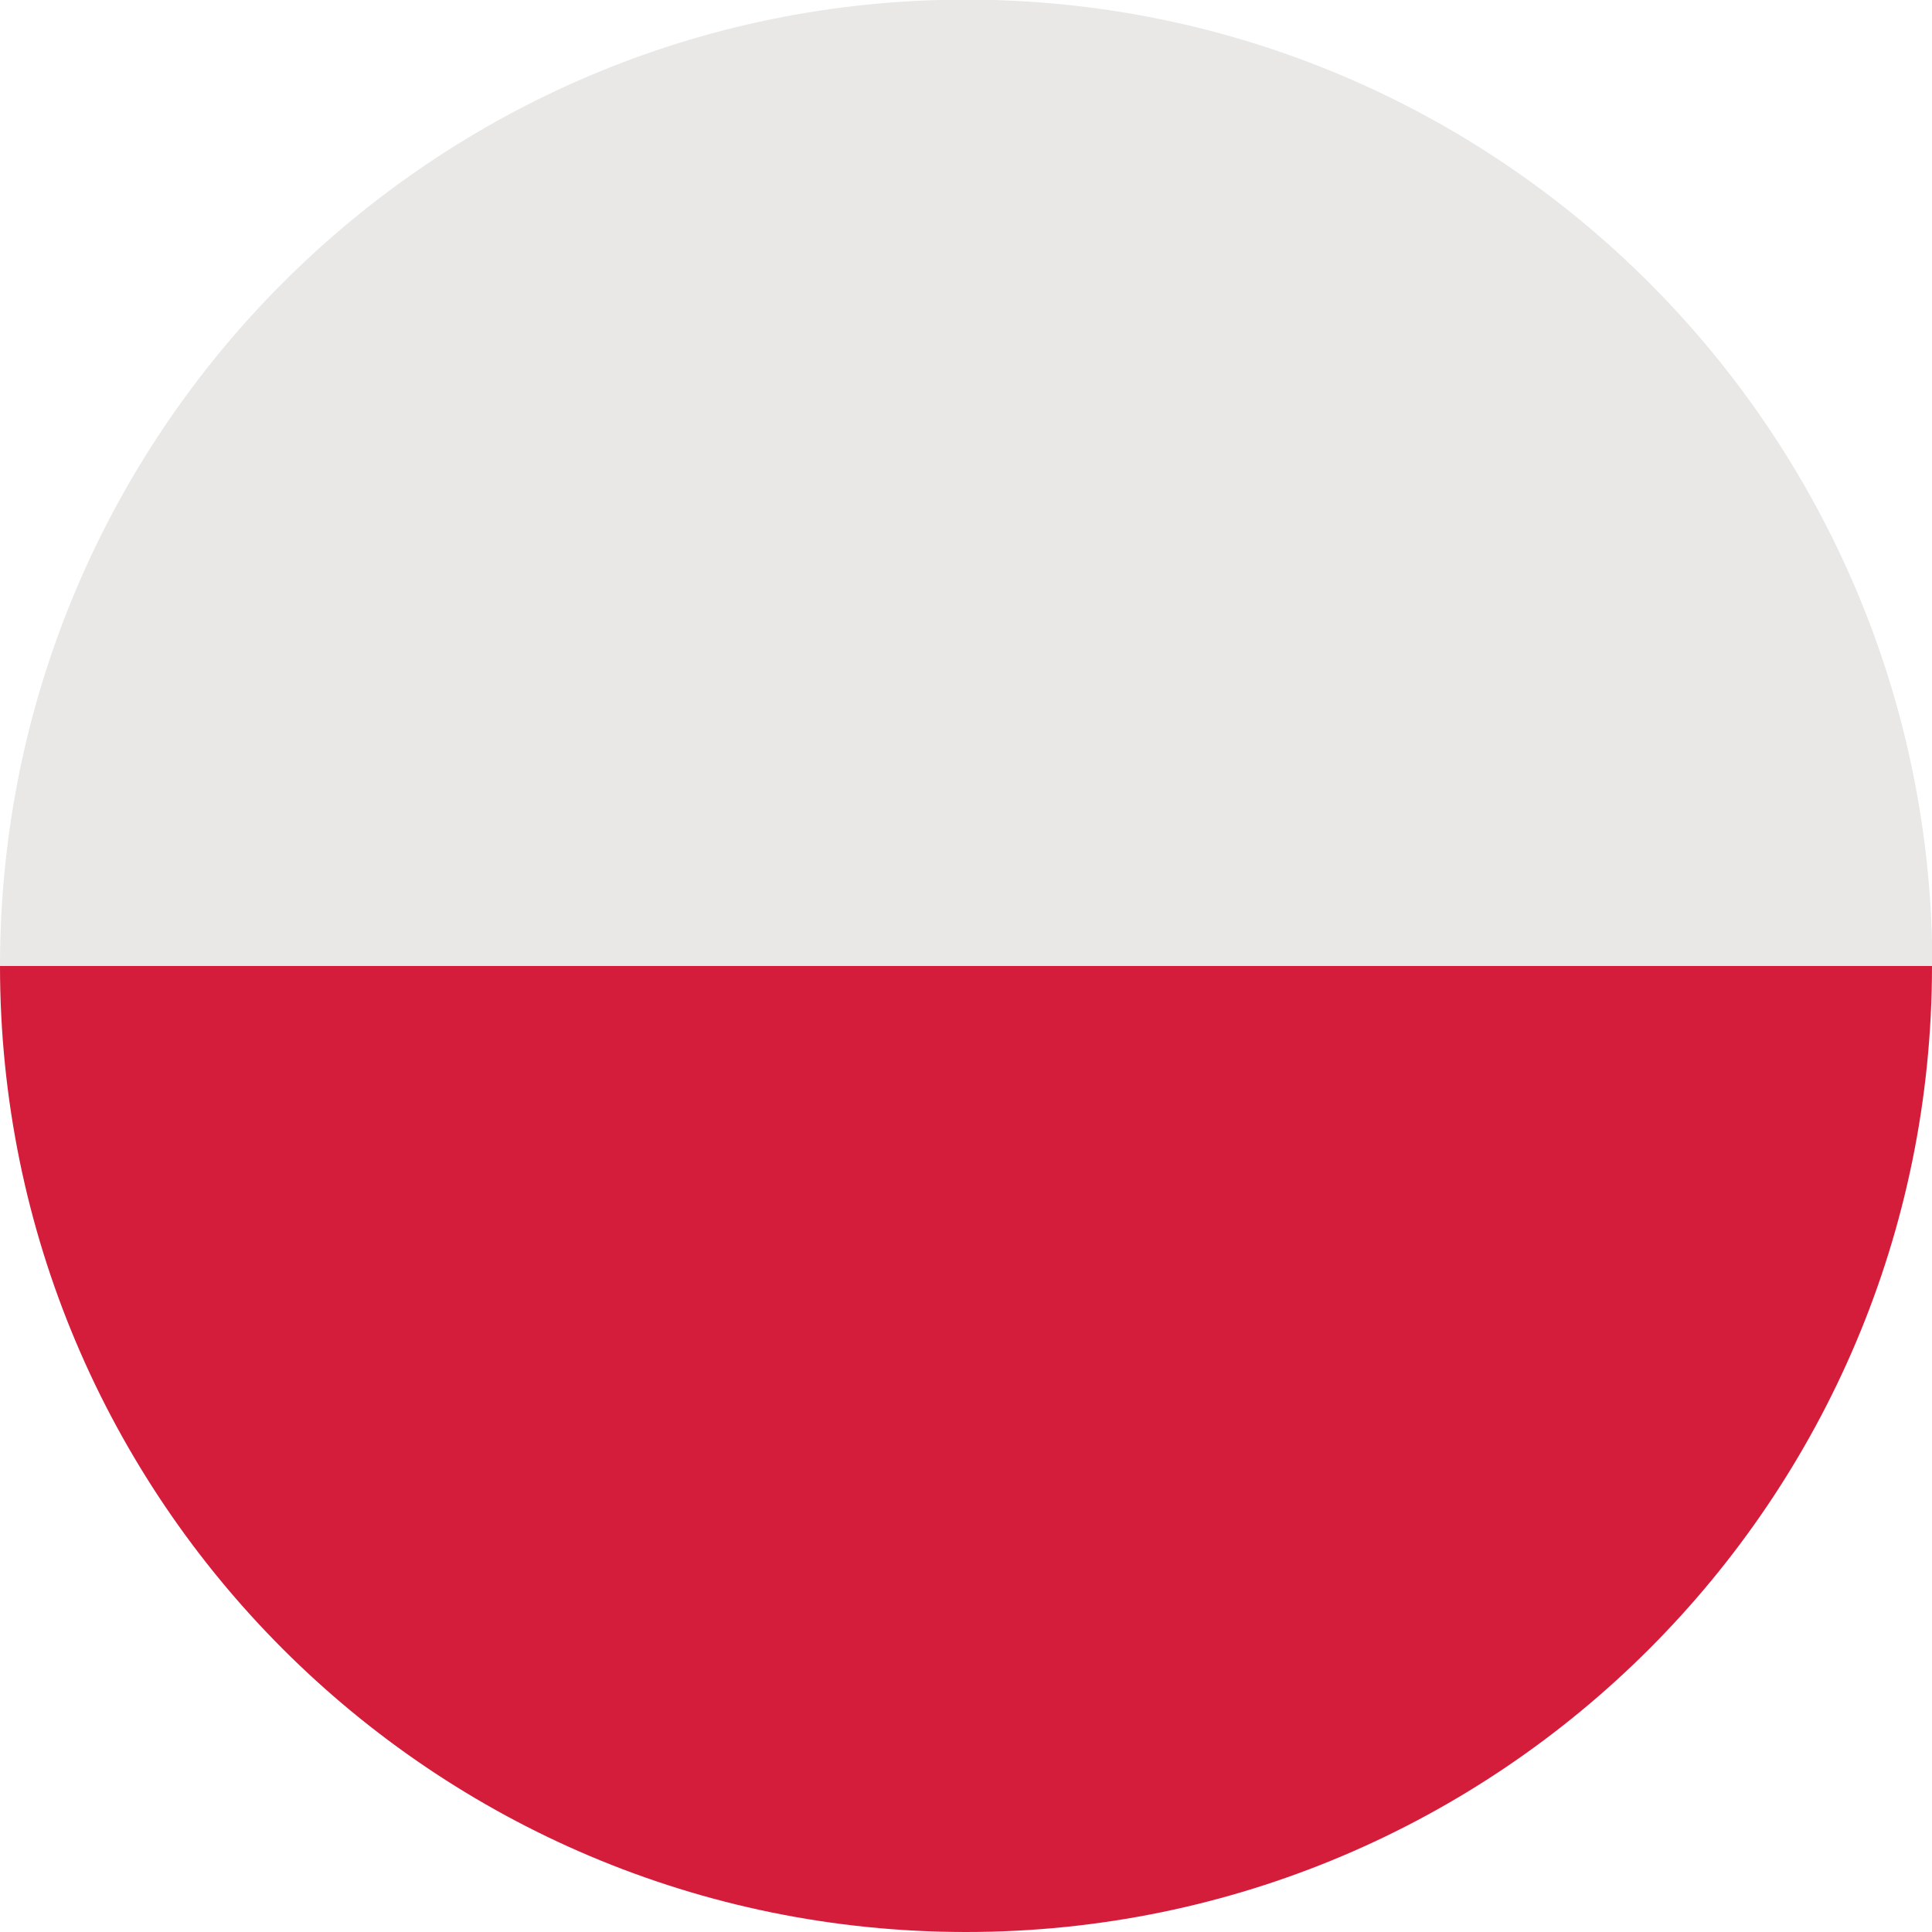
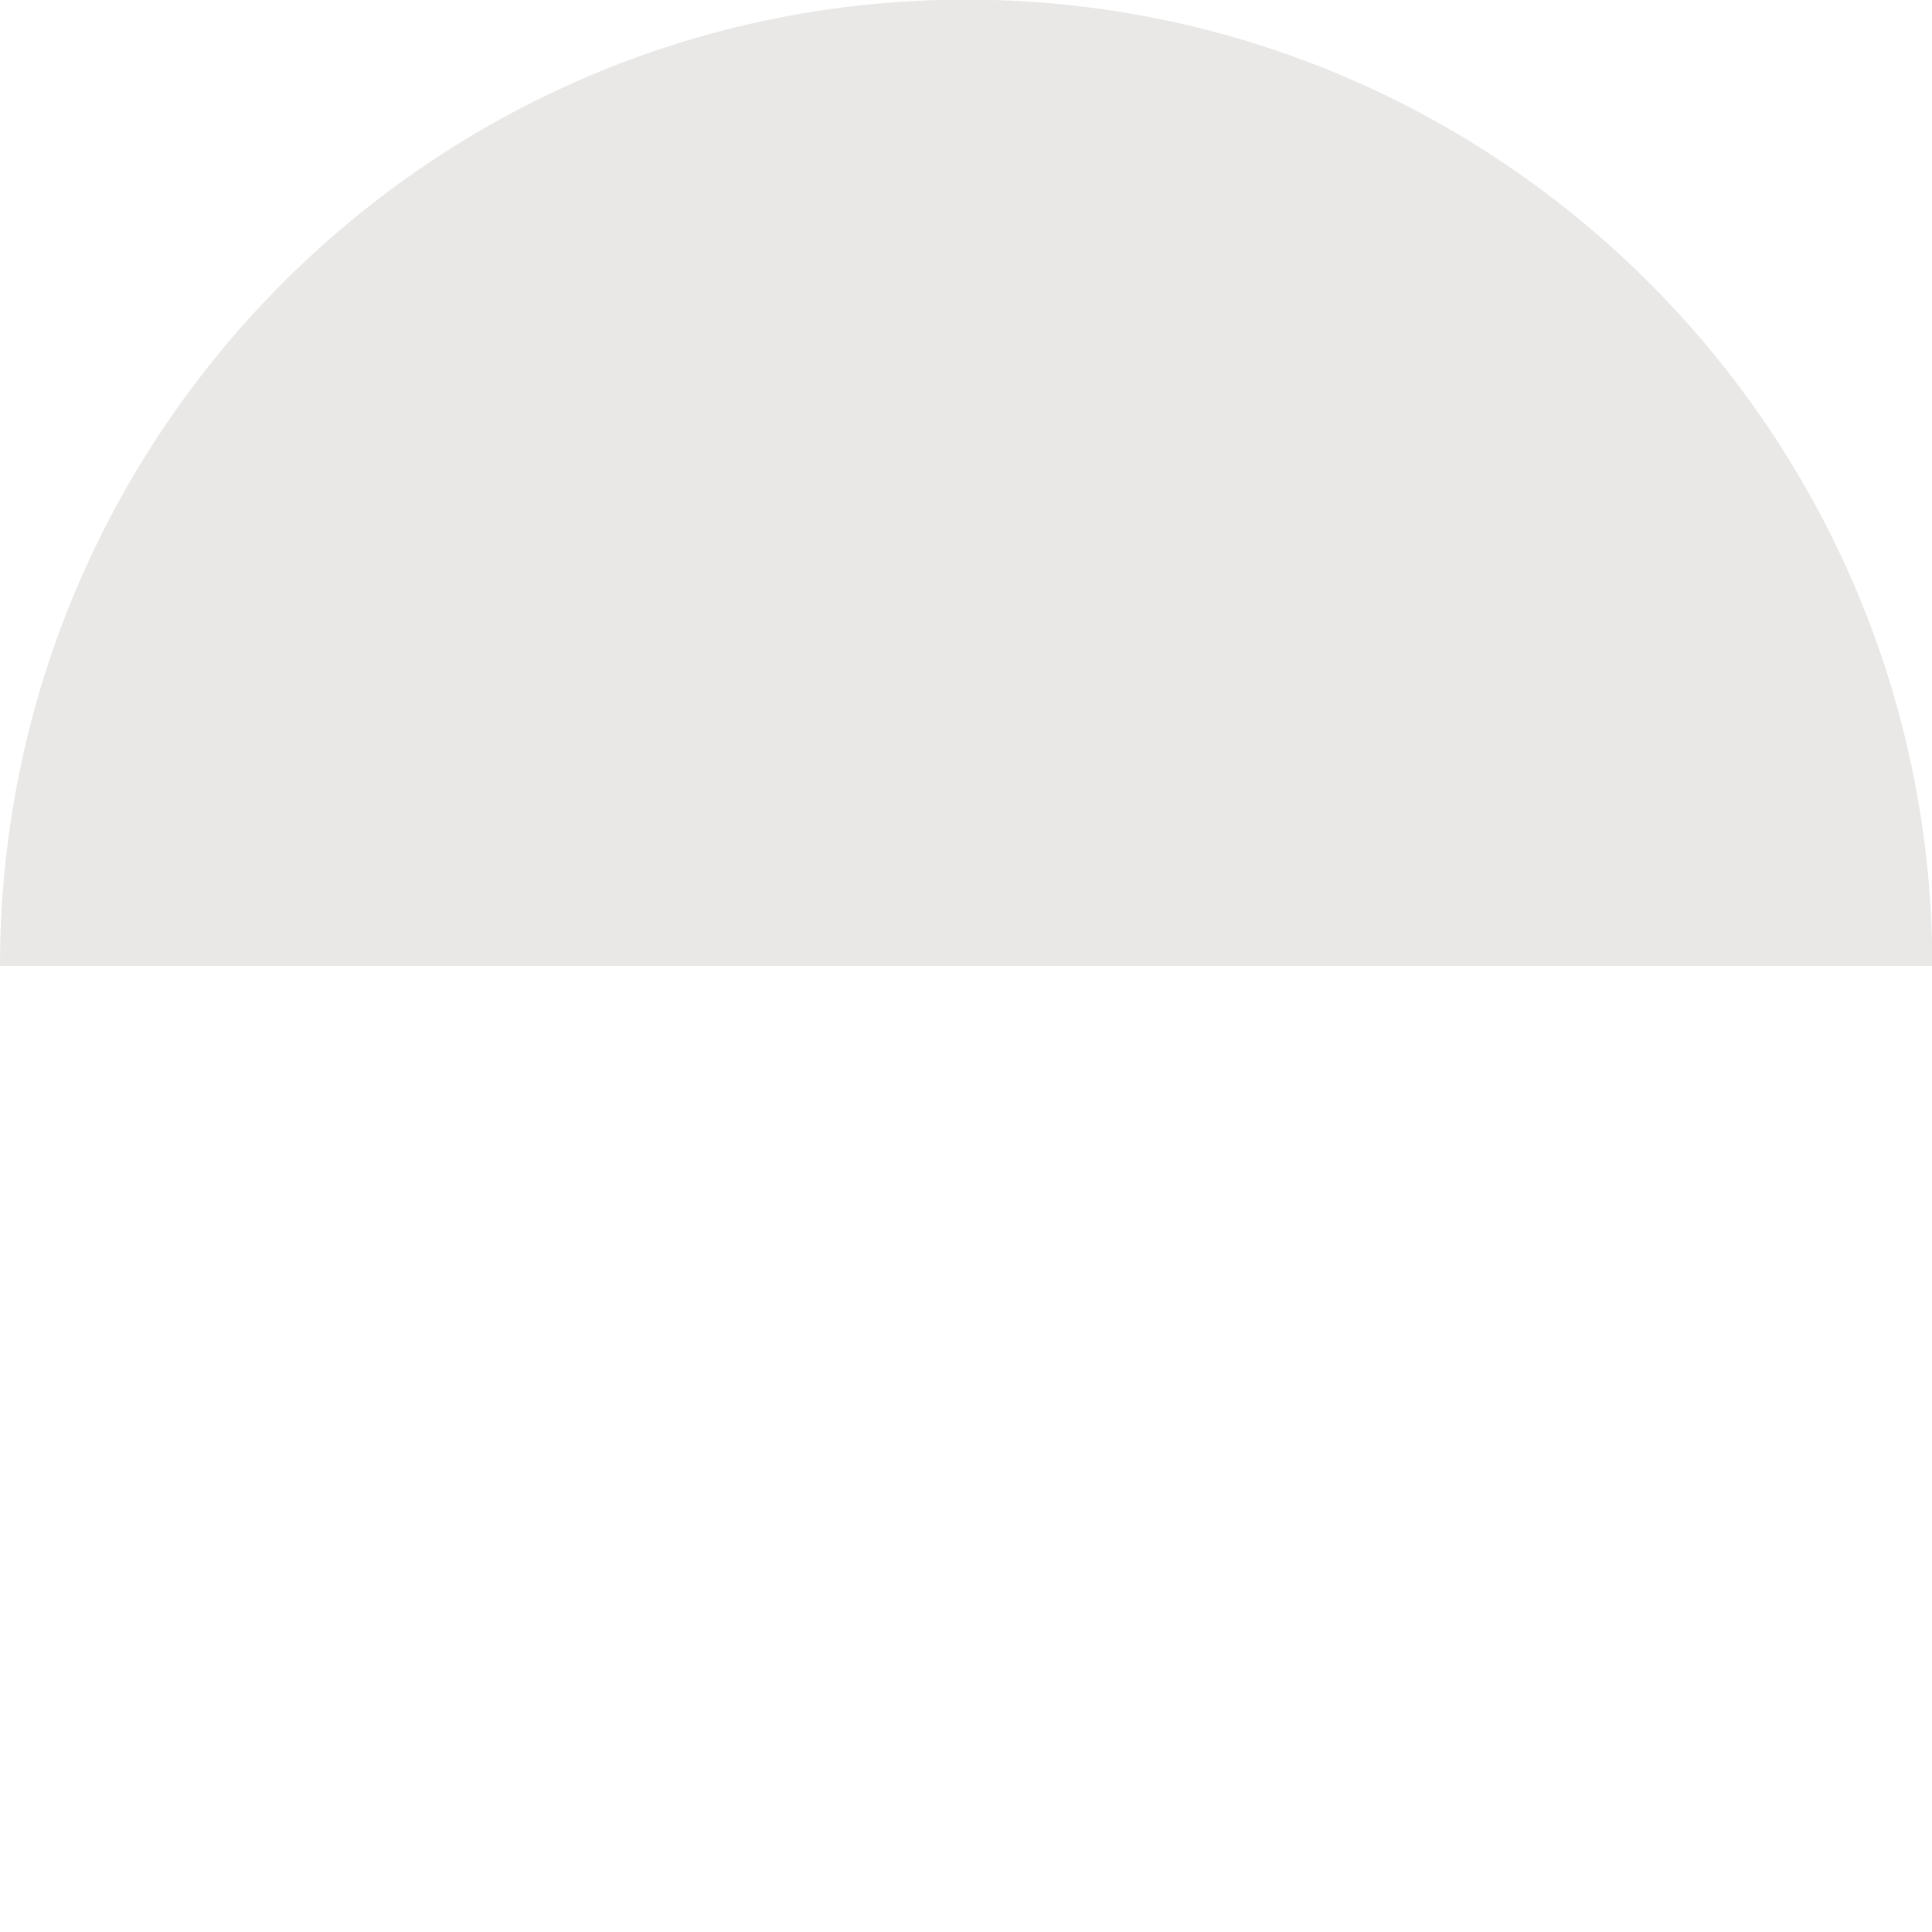
<svg xmlns="http://www.w3.org/2000/svg" version="1.1" id="Warstwa_1" x="0px" y="0px" viewBox="0 0 512 512" style="enable-background:new 0 0 512 512;" xml:space="preserve">
  <style type="text/css">
	.st0{fill:#D41D3B;}
	.st1{fill:#E9E8E7;}
</style>
  <g>
-     <path class="st0" d="M256,512c141.4,0,256-114.6,256-256H0C0,397.4,114.6,512,256,512z" />
    <path class="st1" d="M256-0.1C114.6-0.1,0,114.6,0,256h512.1C512,114.6,397.4-0.1,256-0.1z" />
  </g>
</svg>